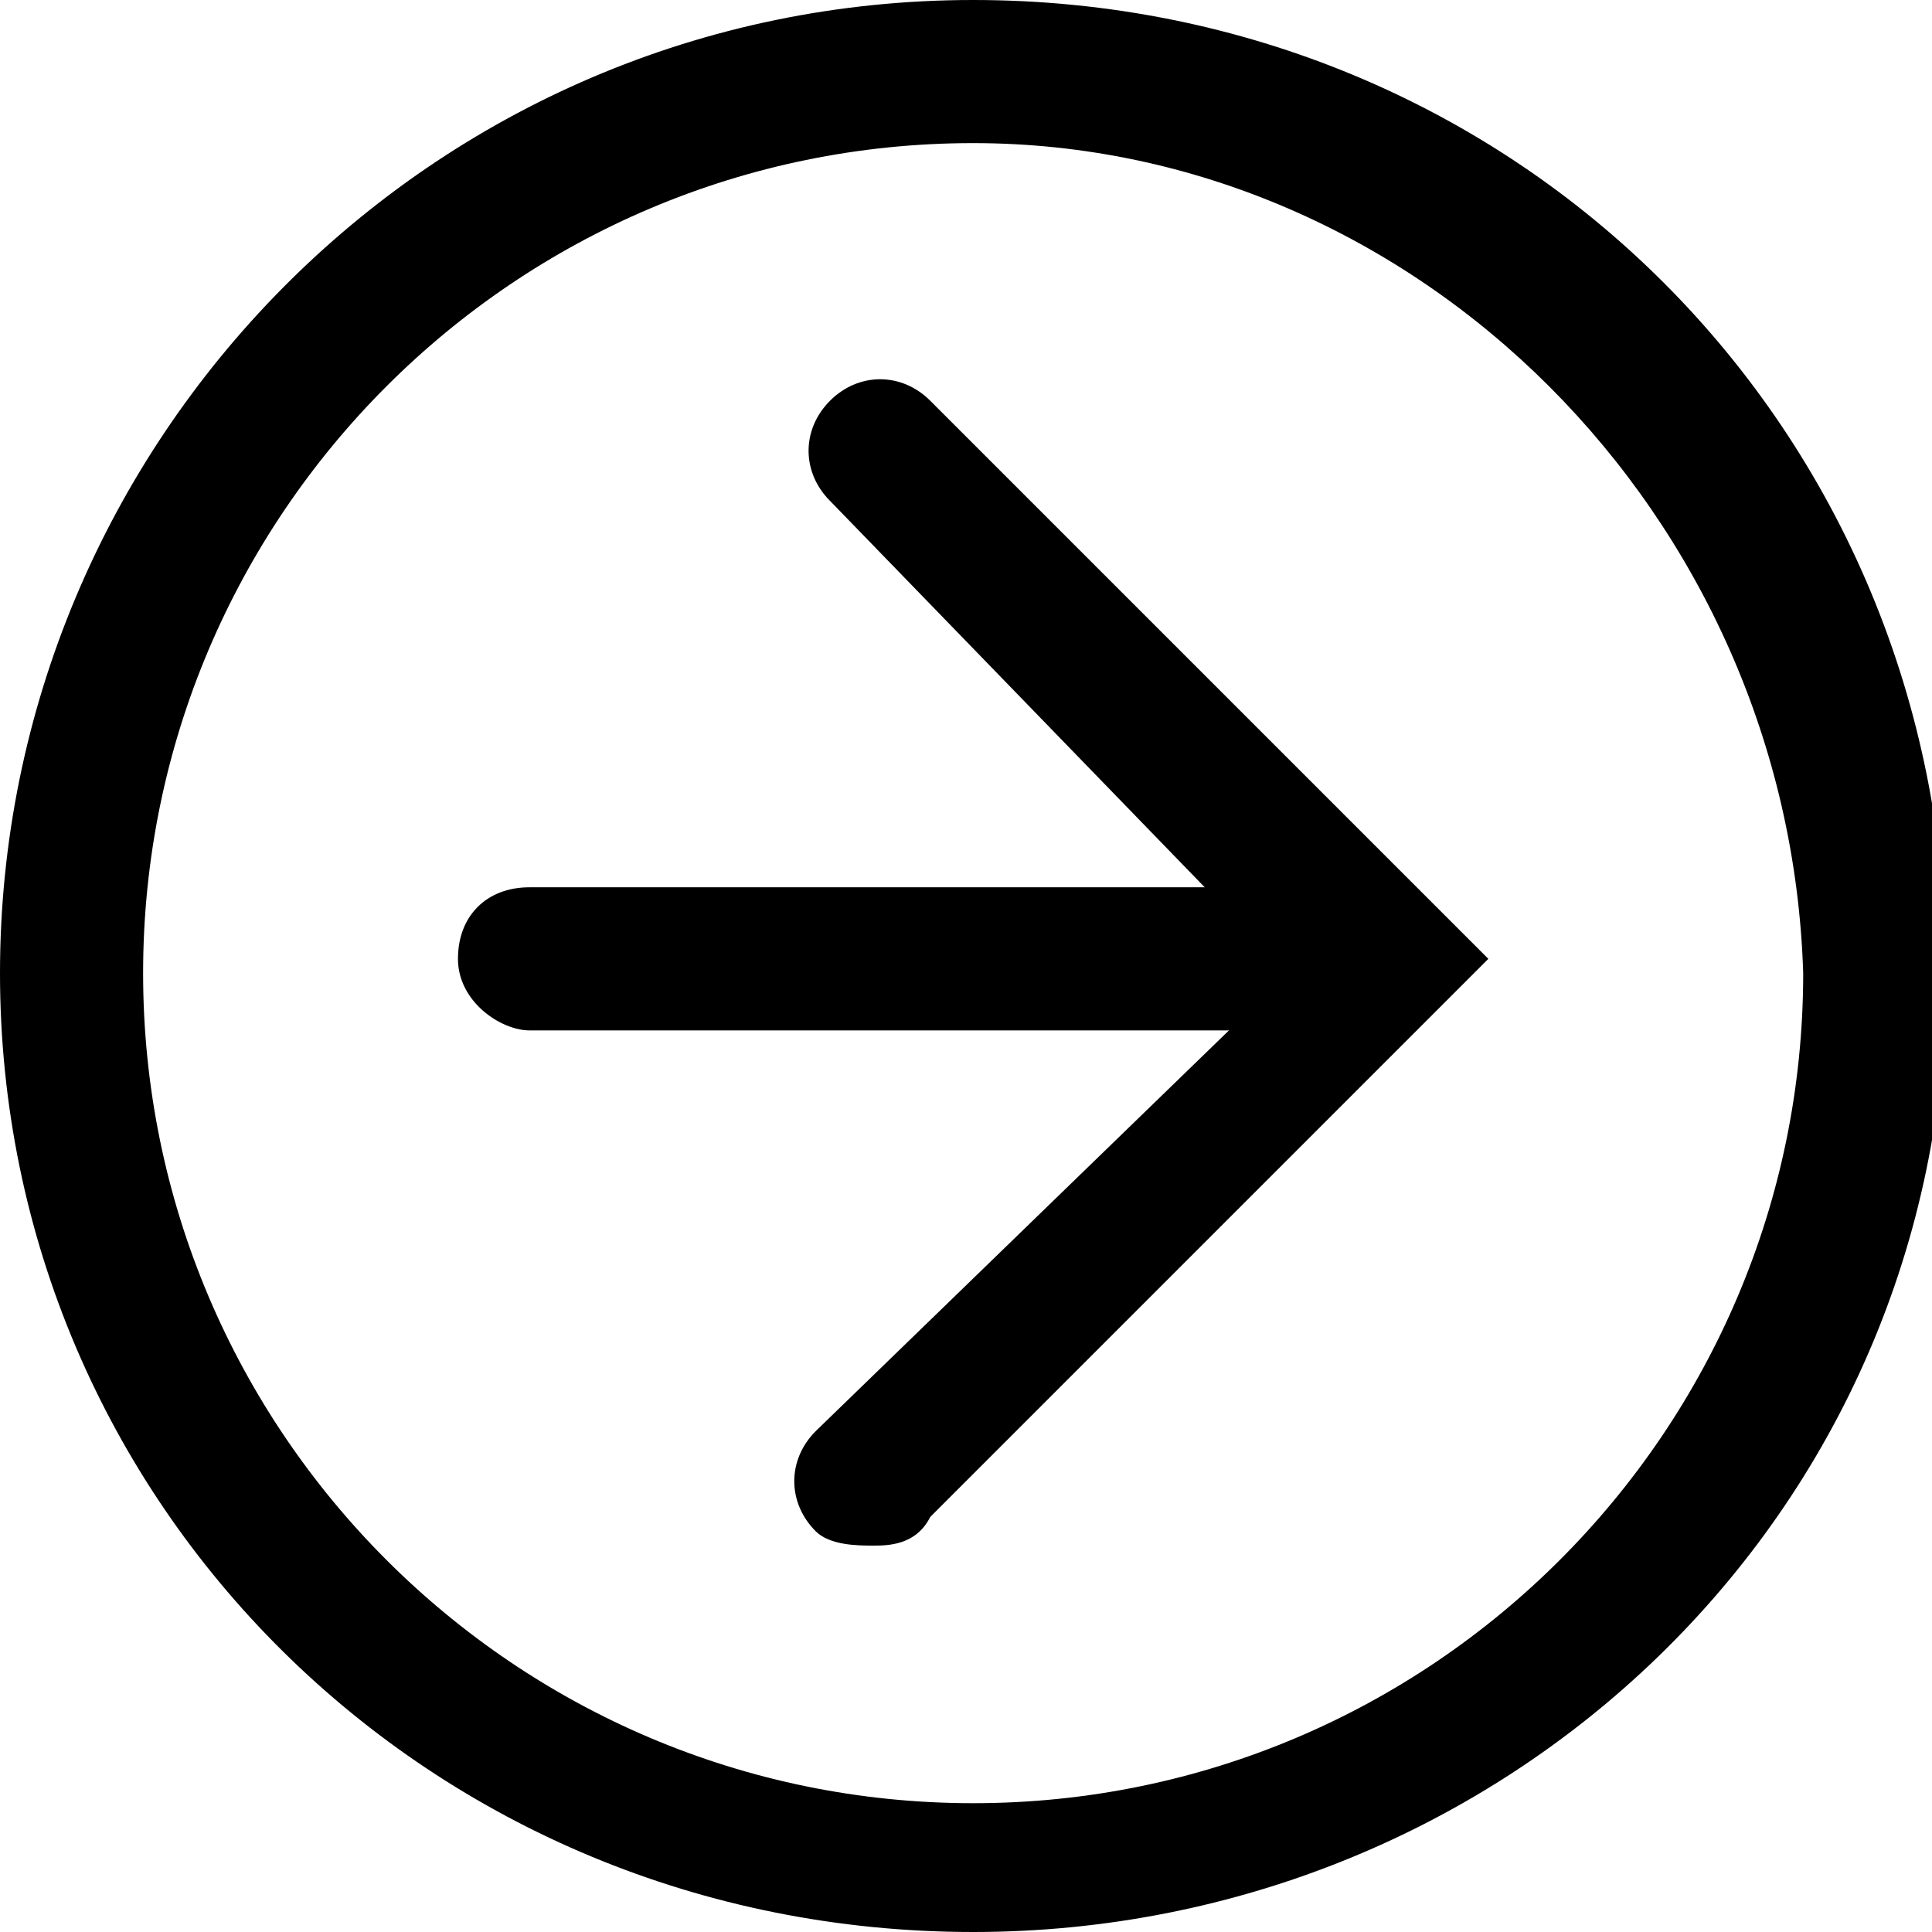
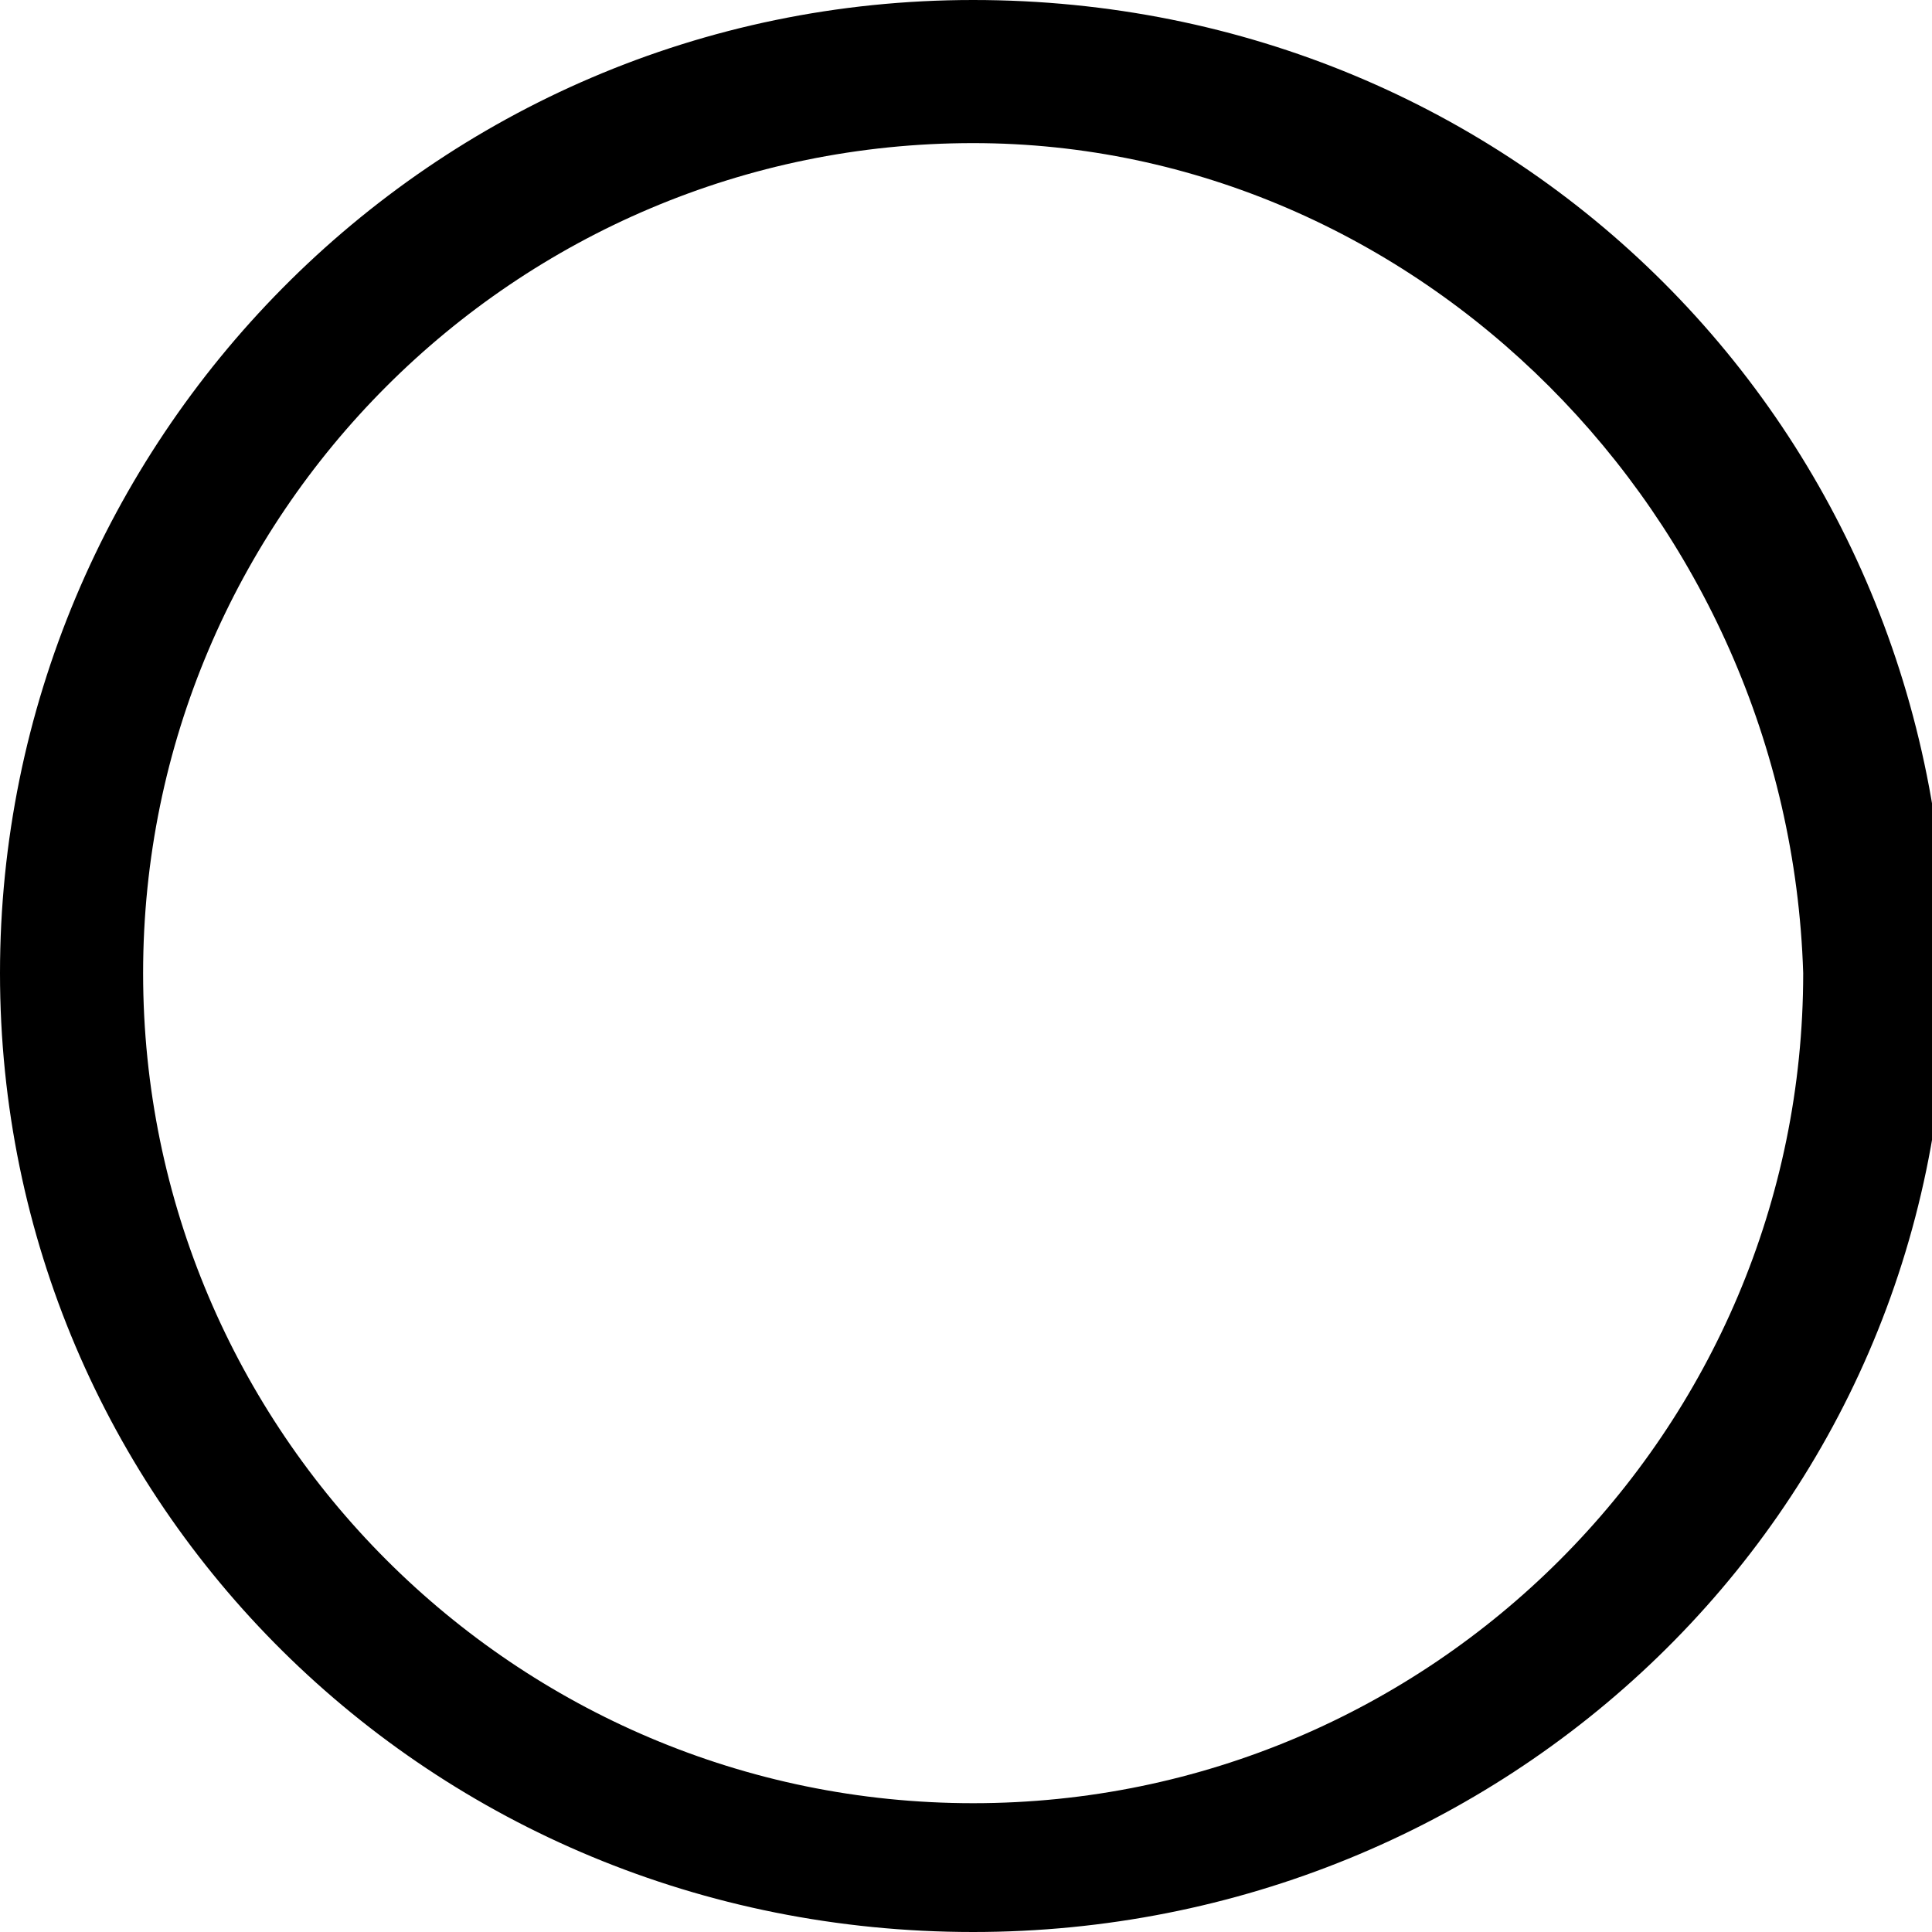
<svg xmlns="http://www.w3.org/2000/svg" version="1.1" id="Layer_1" x="0px" y="0px" viewBox="0 0 13.5 13.5" style="enable-background:new 0 0 13.5 13.5;" xml:space="preserve">
  <path d="M6.8,13.5C3,13.5,0,10.5,0,6.8S3,0,6.8,0s6.8,3,6.8,6.8S10.5,13.5,6.8,13.5z M6.8,1C3.6,1,1,3.6,1,6.8  c0,3.2,2.6,5.8,5.8,5.8c3.2,0,5.8-2.6,5.8-5.8C12.5,3.6,9.9,1,6.8,1z" />
-   <path d="M6.1,10.8c-0.1,0-0.3,0-0.4-0.1c-0.2-0.2-0.2-0.5,0-0.7L9,6.8L5.8,3.5C5.6,3.3,5.6,3,5.8,2.8s0.5-0.2,0.7,0l3.9,3.9  l-3.9,3.9C6.4,10.8,6.2,10.8,6.1,10.8z" />
-   <path d="M9.6,7.2H3.7C3.5,7.2,3.2,7,3.2,6.7s0.2-0.5,0.5-0.5h5.8c0.3,0,0.5,0.2,0.5,0.5S9.8,7.2,9.6,7.2z" />
</svg>